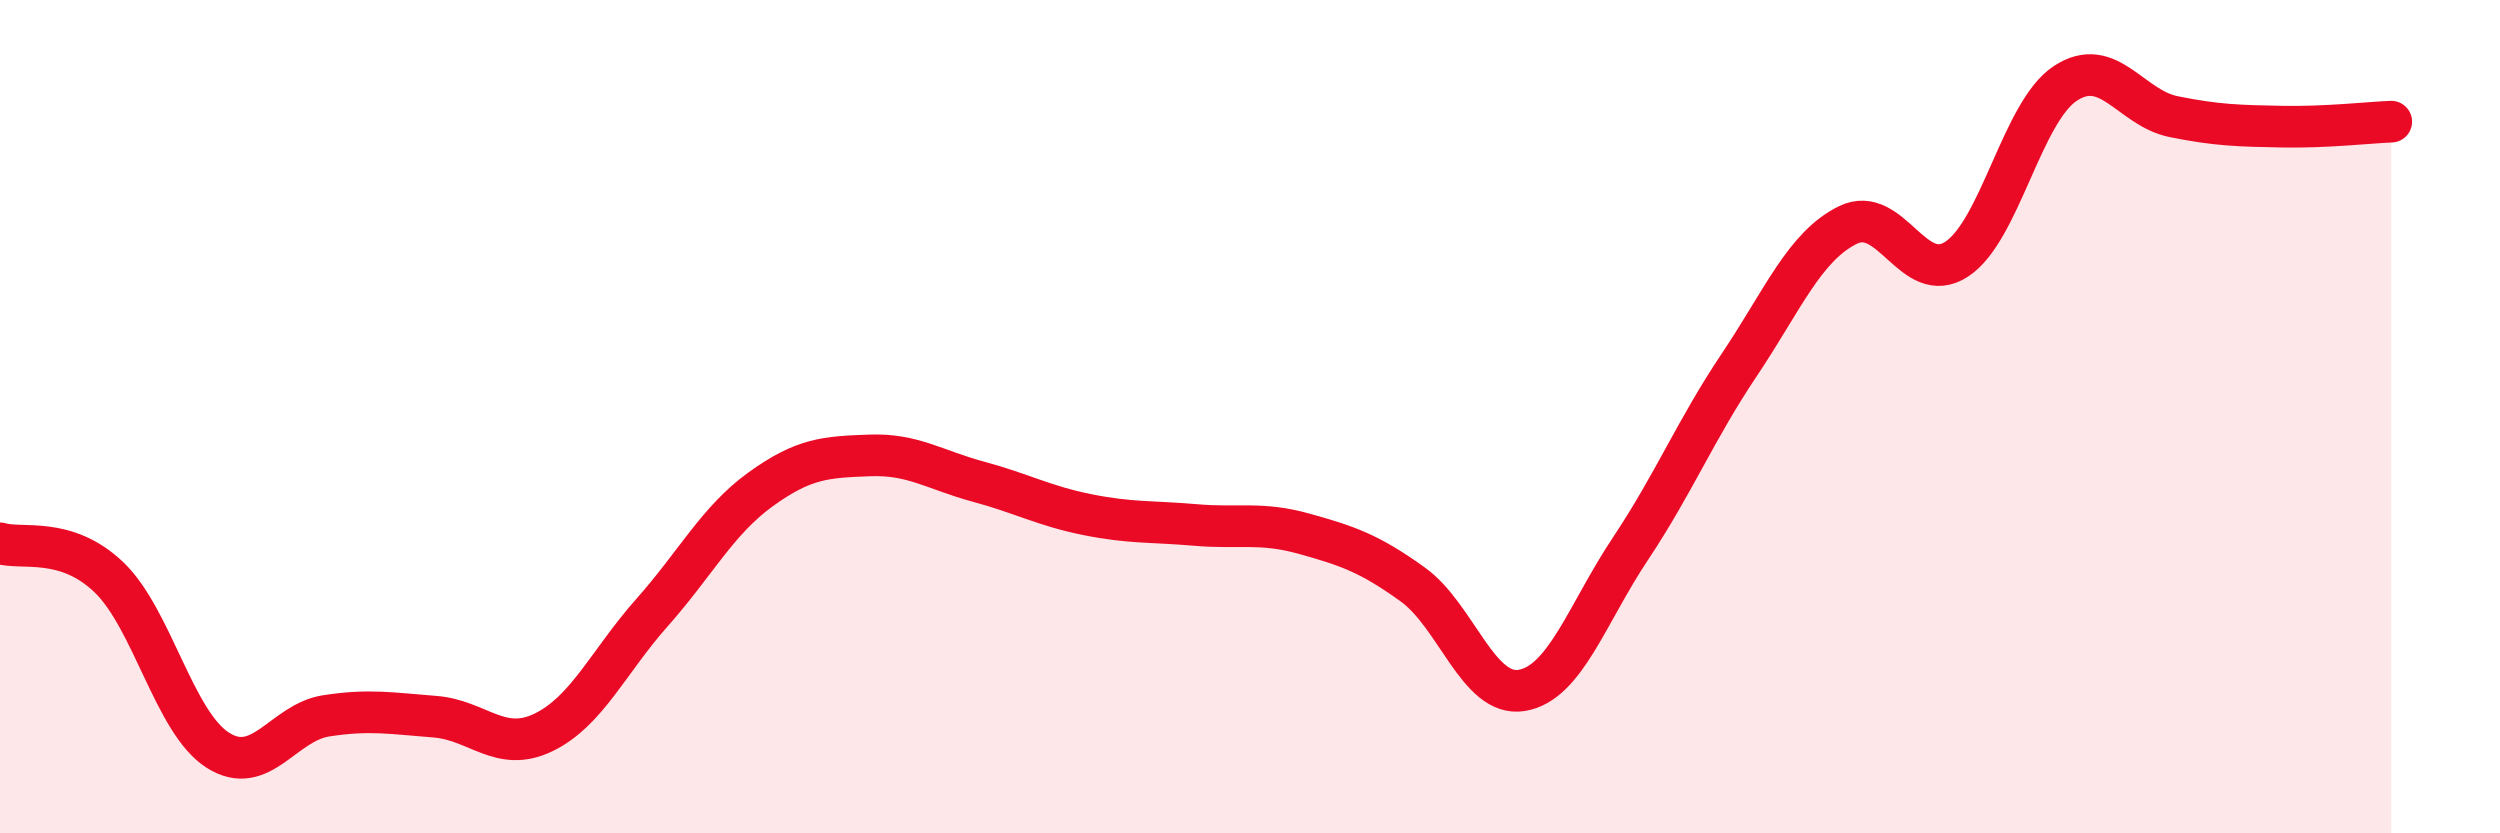
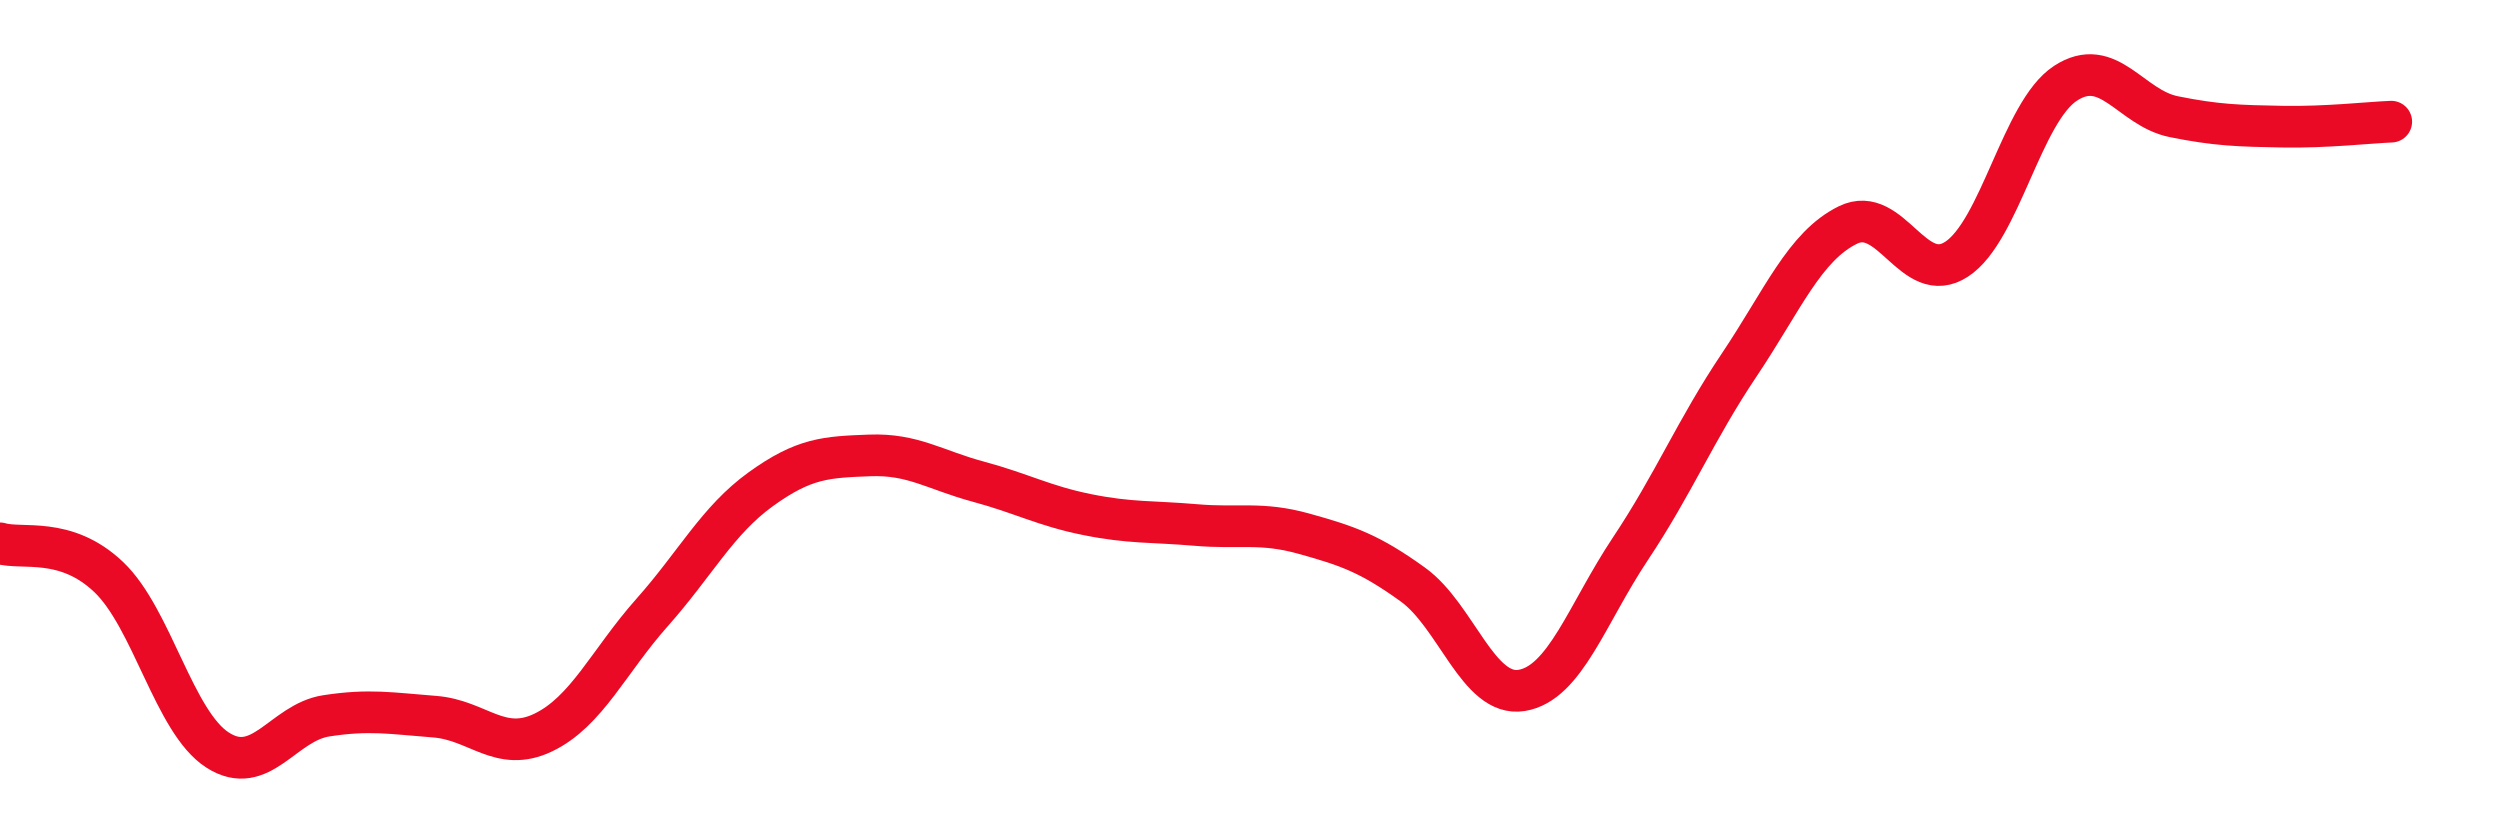
<svg xmlns="http://www.w3.org/2000/svg" width="60" height="20" viewBox="0 0 60 20">
-   <path d="M 0,13.04 C 0.52,13.2 1.57,12.86 2.61,13.85 C 3.65,14.84 4.18,17.33 5.22,18 C 6.26,18.67 6.79,17.34 7.83,17.18 C 8.87,17.02 9.39,17.12 10.43,17.2 C 11.47,17.28 12,18.08 13.04,17.58 C 14.08,17.08 14.61,15.87 15.65,14.7 C 16.69,13.53 17.22,12.49 18.26,11.74 C 19.3,10.99 19.83,10.97 20.87,10.93 C 21.91,10.89 22.44,11.28 23.48,11.56 C 24.52,11.84 25.05,12.14 26.09,12.35 C 27.13,12.56 27.66,12.51 28.7,12.6 C 29.74,12.69 30.26,12.52 31.3,12.81 C 32.34,13.1 32.87,13.28 33.91,14.03 C 34.95,14.78 35.48,16.74 36.52,16.57 C 37.56,16.4 38.09,14.73 39.13,13.17 C 40.17,11.61 40.7,10.31 41.74,8.76 C 42.78,7.21 43.31,5.91 44.35,5.4 C 45.39,4.89 45.92,6.9 46.96,6.22 C 48,5.54 48.53,2.68 49.57,2 C 50.61,1.32 51.13,2.59 52.17,2.8 C 53.21,3.01 53.74,3.02 54.78,3.04 C 55.82,3.06 56.87,2.94 57.39,2.92L57.39 20L0 20Z" fill="#EB0A25" opacity="0.1" stroke-linecap="round" stroke-linejoin="round" />
  <path d="M 0,13.04 C 0.52,13.2 1.57,12.86 2.61,13.85 C 3.65,14.84 4.18,17.33 5.22,18 C 6.26,18.67 6.79,17.34 7.83,17.18 C 8.87,17.02 9.39,17.12 10.43,17.2 C 11.47,17.28 12,18.08 13.04,17.58 C 14.08,17.08 14.61,15.87 15.65,14.7 C 16.69,13.53 17.22,12.49 18.26,11.74 C 19.3,10.99 19.83,10.97 20.87,10.93 C 21.91,10.89 22.44,11.28 23.48,11.56 C 24.52,11.84 25.05,12.14 26.09,12.35 C 27.13,12.56 27.66,12.51 28.7,12.6 C 29.74,12.69 30.26,12.52 31.3,12.81 C 32.34,13.1 32.87,13.28 33.91,14.03 C 34.95,14.78 35.48,16.74 36.52,16.57 C 37.56,16.4 38.09,14.73 39.13,13.17 C 40.17,11.61 40.7,10.31 41.74,8.76 C 42.78,7.21 43.31,5.91 44.35,5.4 C 45.39,4.89 45.92,6.9 46.96,6.22 C 48,5.54 48.53,2.68 49.57,2 C 50.61,1.32 51.13,2.59 52.17,2.8 C 53.21,3.01 53.74,3.02 54.78,3.04 C 55.82,3.06 56.87,2.94 57.39,2.92" stroke="#EB0A25" stroke-width="1" fill="none" stroke-linecap="round" stroke-linejoin="round" />
</svg>